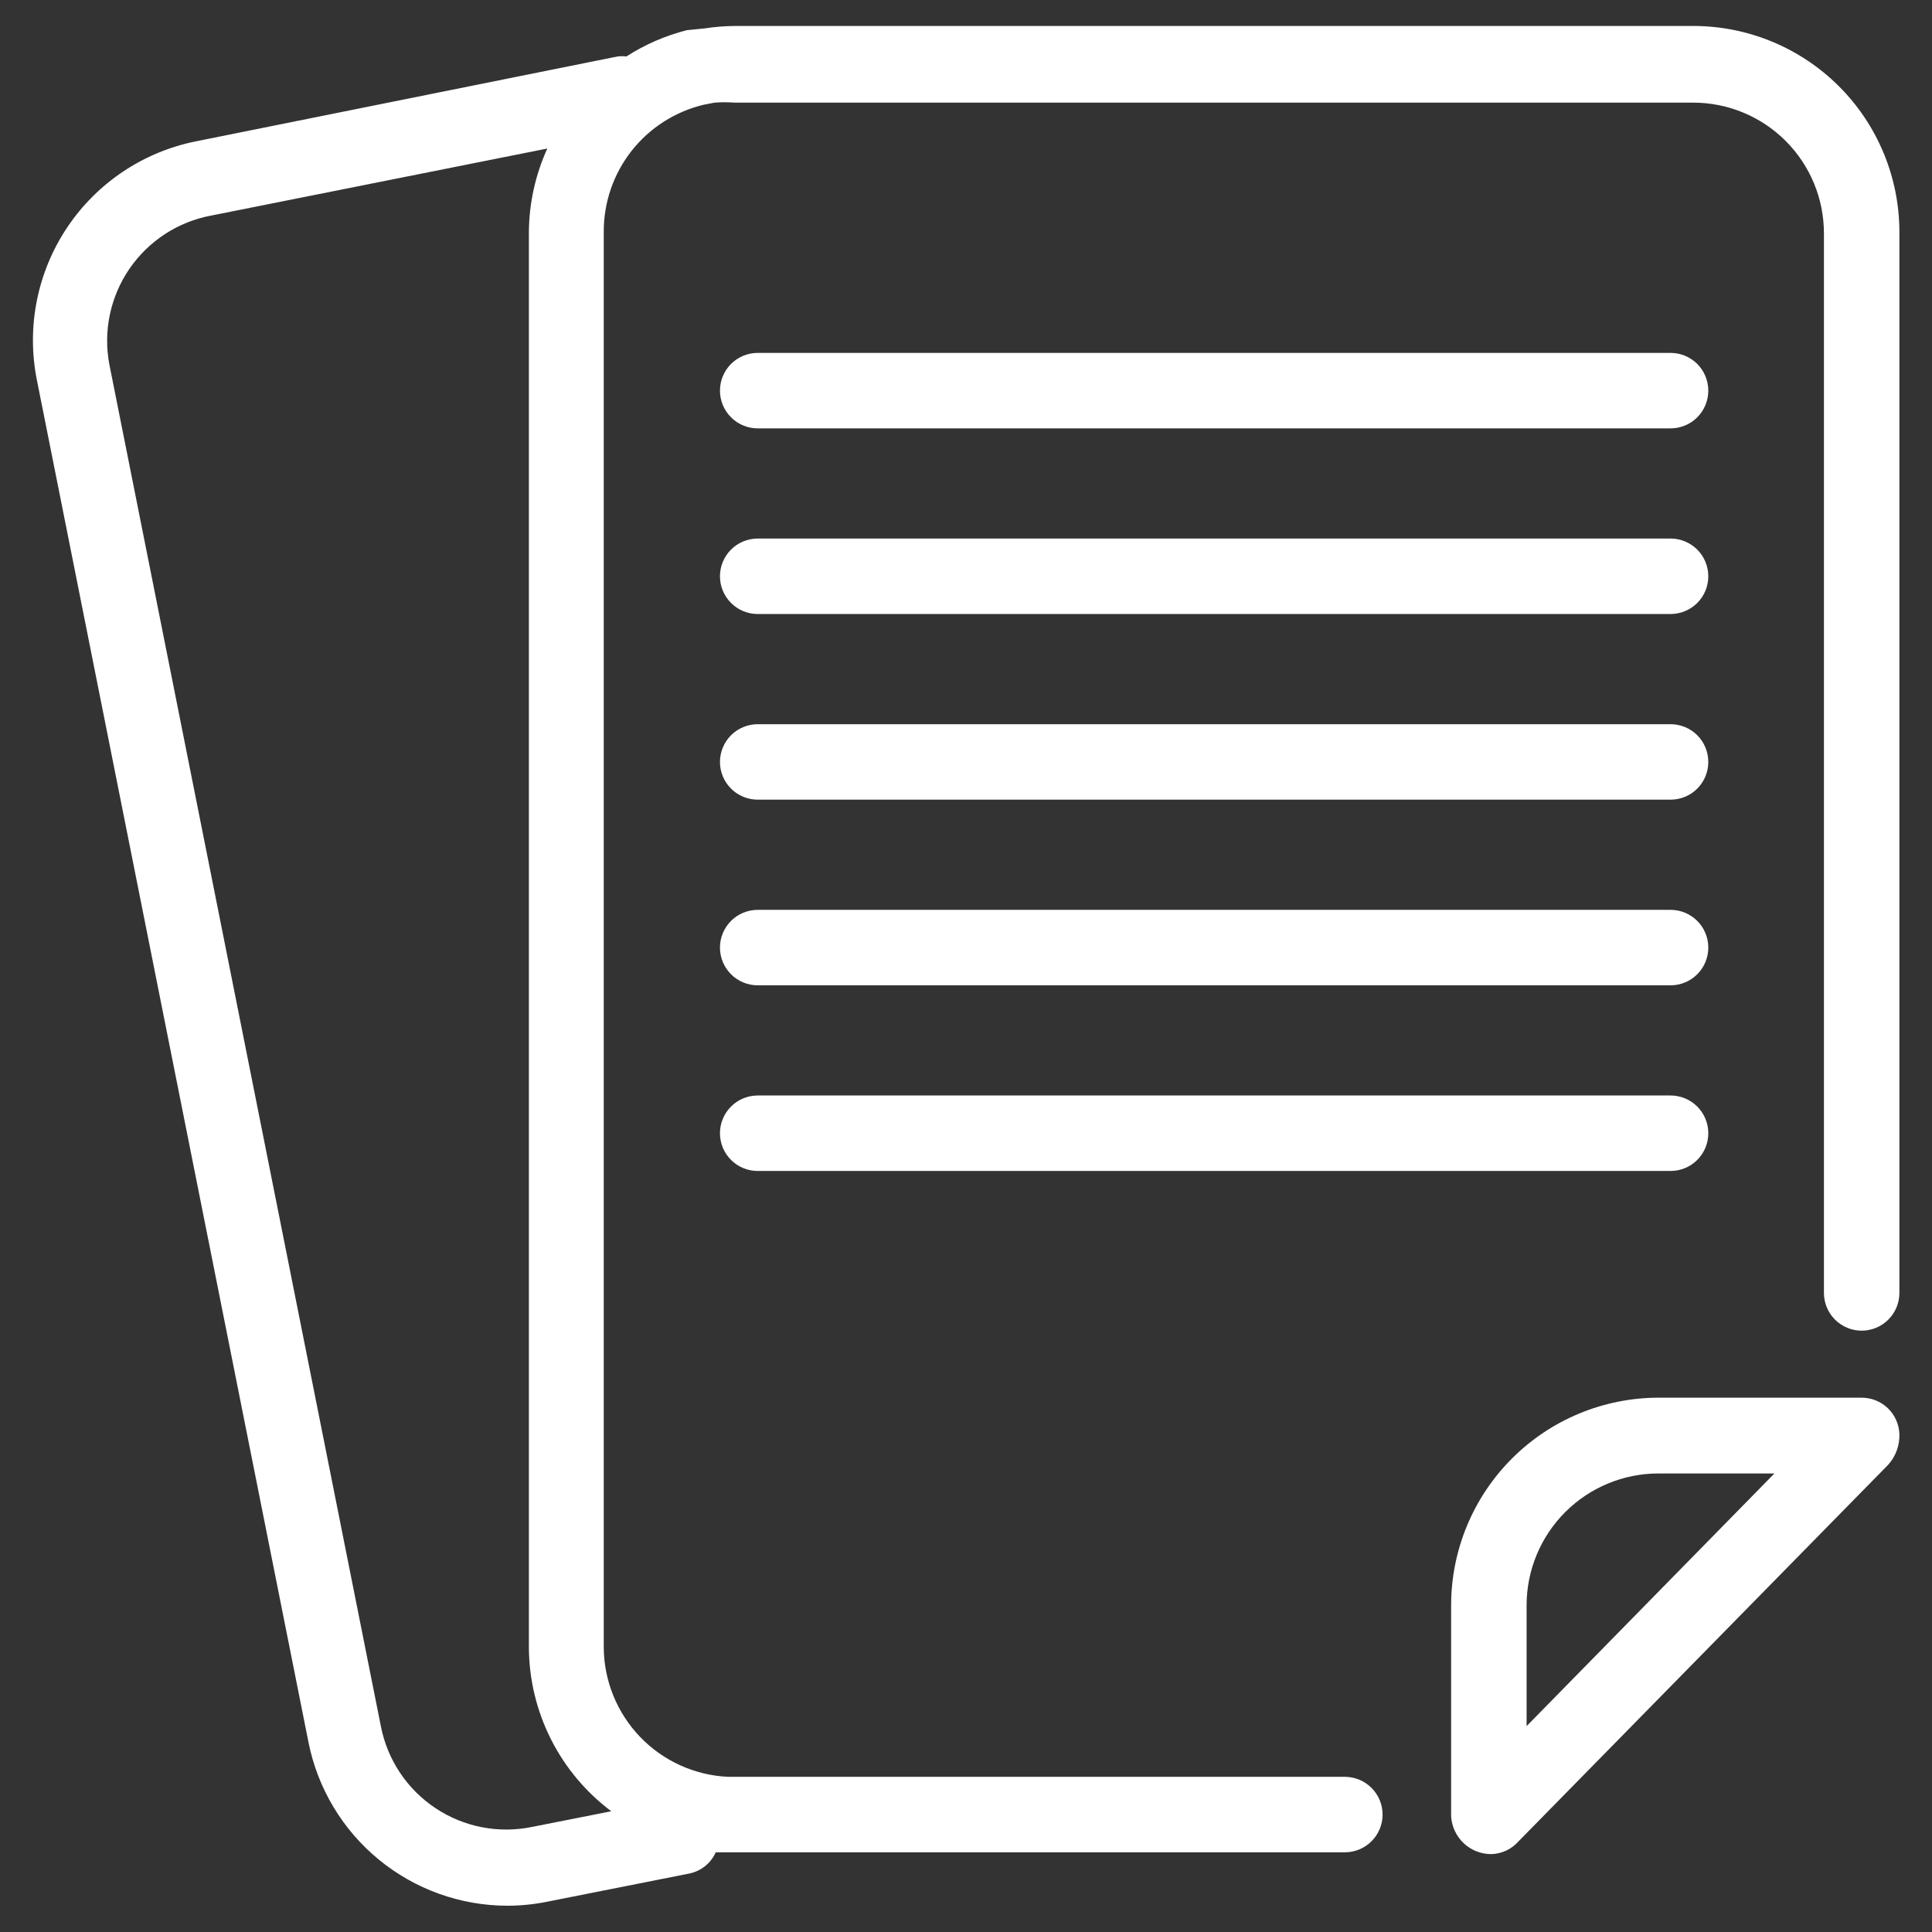
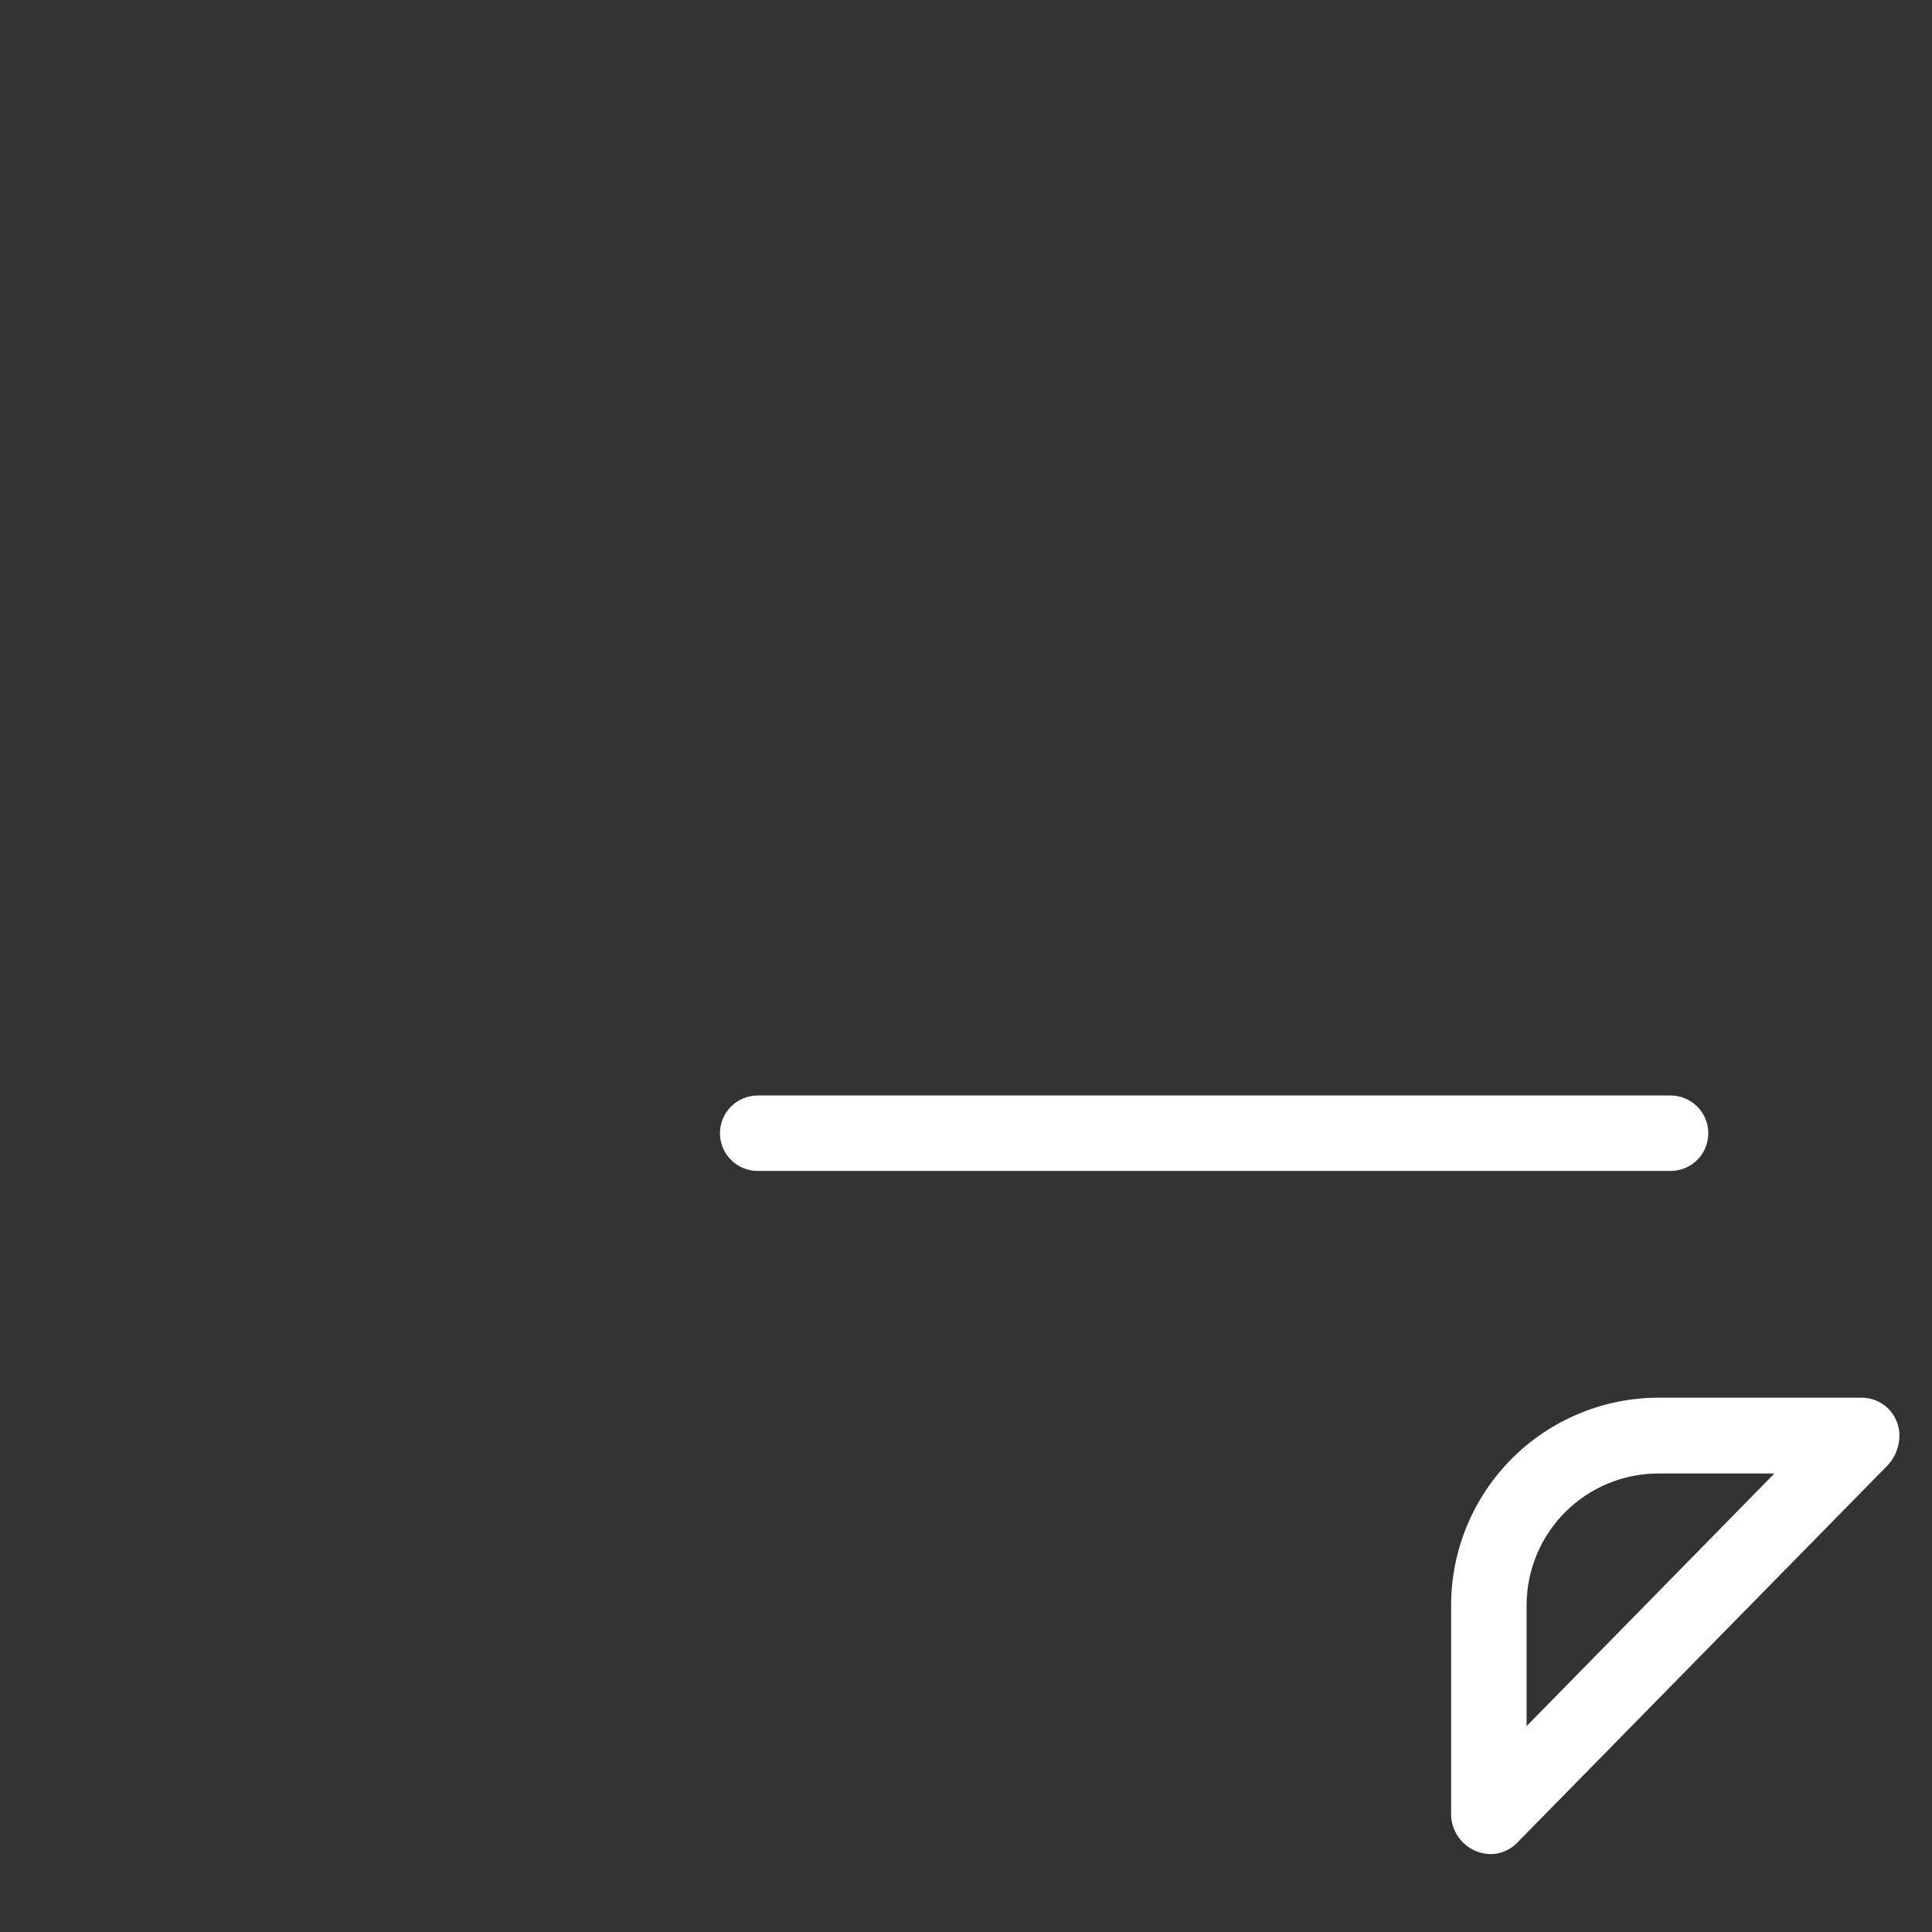
<svg xmlns="http://www.w3.org/2000/svg" width="80" height="80" viewBox="0 0 80 80" fill="none">
  <rect x="0" y="0" width="80" height="80" fill="#333333" stroke="none" />
  <path d="M77.075 57.875H68.675C66.399 57.878 64.216 58.784 62.607 60.394C60.997 62.004 60.091 64.186 60.088 66.463V75.213C60.114 75.638 60.302 76.037 60.613 76.328C60.925 76.619 61.337 76.779 61.763 76.775C61.974 76.767 62.182 76.717 62.373 76.627C62.564 76.536 62.735 76.408 62.875 76.25L78.2 60.638C78.502 60.292 78.663 59.846 78.65 59.388C78.637 58.98 78.465 58.593 78.171 58.31C77.877 58.028 77.483 57.872 77.075 57.875ZM63.213 71.475V66.475C63.213 65.026 63.788 63.637 64.813 62.612C65.837 61.588 67.227 61.013 68.675 61.013H73.475L63.213 71.475Z" fill="white" />
-   <path d="M70.112 1.075H30.438C30.019 1.078 29.601 1.111 29.188 1.175L28.438 1.25C27.551 1.476 26.707 1.843 25.938 2.337C25.817 2.323 25.695 2.323 25.575 2.337L8.125 5.85C5.94 6.285 4.018 7.569 2.78 9.421C1.543 11.273 1.091 13.54 1.525 15.725L12.775 72.15C13.156 74.053 14.182 75.766 15.681 76.998C17.18 78.231 19.059 78.907 21 78.912C21.55 78.912 22.098 78.857 22.637 78.75L28.562 77.575C28.798 77.523 29.017 77.417 29.204 77.266C29.391 77.114 29.539 76.92 29.637 76.7H29.975H55.688C56.102 76.7 56.499 76.535 56.792 76.242C57.085 75.949 57.25 75.552 57.25 75.138C57.25 74.723 57.085 74.326 56.792 74.033C56.499 73.74 56.102 73.575 55.688 73.575H30.15C28.77 73.511 27.467 72.921 26.509 71.926C25.552 70.931 25.011 69.606 25 68.225V9.6C24.995 8.385 25.401 7.203 26.152 6.248C26.903 5.293 27.955 4.619 29.137 4.337L29.587 4.25C29.862 4.229 30.138 4.229 30.413 4.25H70.112C71.548 4.25 72.925 4.82 73.94 5.835C74.955 6.85 75.525 8.227 75.525 9.662V53.538C75.525 53.952 75.69 54.349 75.983 54.642C76.276 54.935 76.673 55.1 77.088 55.1C77.502 55.1 77.899 54.935 78.192 54.642C78.485 54.349 78.65 53.952 78.65 53.538V9.6C78.647 7.338 77.746 5.17 76.145 3.571C74.544 1.973 72.375 1.075 70.112 1.075ZM25.312 75L22.025 75.65C21.342 75.79 20.638 75.794 19.953 75.661C19.269 75.528 18.617 75.261 18.037 74.875C17.456 74.49 16.957 73.993 16.569 73.414C16.18 72.834 15.911 72.184 15.775 71.5L4.525 15.075C4.398 14.394 4.407 13.694 4.551 13.016C4.695 12.339 4.971 11.696 5.363 11.125C5.756 10.554 6.257 10.065 6.838 9.688C7.419 9.31 8.069 9.051 8.75 8.925L22.663 6.15C22.168 7.238 21.908 8.418 21.9 9.612V68.237C21.909 69.551 22.222 70.845 22.814 72.019C23.406 73.192 24.261 74.212 25.312 75Z" fill="white" />
  <path d="M31.375 48.487H69.175C69.589 48.487 69.987 48.323 70.28 48.03C70.573 47.737 70.737 47.339 70.737 46.925C70.737 46.511 70.573 46.113 70.28 45.82C69.987 45.527 69.589 45.362 69.175 45.362H31.375C30.961 45.362 30.563 45.527 30.27 45.82C29.977 46.113 29.812 46.511 29.812 46.925C29.812 47.339 29.977 47.737 30.27 48.03C30.563 48.323 30.961 48.487 31.375 48.487Z" fill="white" />
-   <path d="M31.375 40.8H69.175C69.589 40.8 69.987 40.635 70.28 40.342C70.573 40.049 70.737 39.652 70.737 39.237C70.737 38.823 70.573 38.426 70.28 38.133C69.987 37.84 69.589 37.675 69.175 37.675H31.375C30.961 37.675 30.563 37.84 30.27 38.133C29.977 38.426 29.812 38.823 29.812 39.237C29.812 39.652 29.977 40.049 30.27 40.342C30.563 40.635 30.961 40.8 31.375 40.8Z" fill="white" />
-   <path d="M31.375 33.112H69.175C69.589 33.112 69.987 32.948 70.28 32.655C70.573 32.362 70.737 31.964 70.737 31.55C70.737 31.136 70.573 30.738 70.28 30.445C69.987 30.152 69.589 29.988 69.175 29.988H31.375C30.961 29.988 30.563 30.152 30.27 30.445C29.977 30.738 29.812 31.136 29.812 31.55C29.812 31.964 29.977 32.362 30.27 32.655C30.563 32.948 30.961 33.112 31.375 33.112Z" fill="white" />
-   <path d="M31.375 25.425H69.175C69.589 25.425 69.987 25.26 70.28 24.967C70.573 24.674 70.737 24.277 70.737 23.863C70.737 23.448 70.573 23.051 70.28 22.758C69.987 22.465 69.589 22.3 69.175 22.3H31.375C30.961 22.3 30.563 22.465 30.27 22.758C29.977 23.051 29.812 23.448 29.812 23.863C29.812 24.277 29.977 24.674 30.27 24.967C30.563 25.26 30.961 25.425 31.375 25.425Z" fill="white" />
-   <path d="M31.375 17.738H69.175C69.589 17.738 69.987 17.573 70.28 17.28C70.573 16.987 70.737 16.589 70.737 16.175C70.737 15.761 70.573 15.363 70.28 15.07C69.987 14.777 69.589 14.613 69.175 14.613H31.375C30.961 14.613 30.563 14.777 30.27 15.07C29.977 15.363 29.812 15.761 29.812 16.175C29.812 16.589 29.977 16.987 30.27 17.28C30.563 17.573 30.961 17.738 31.375 17.738Z" fill="white" />
</svg>